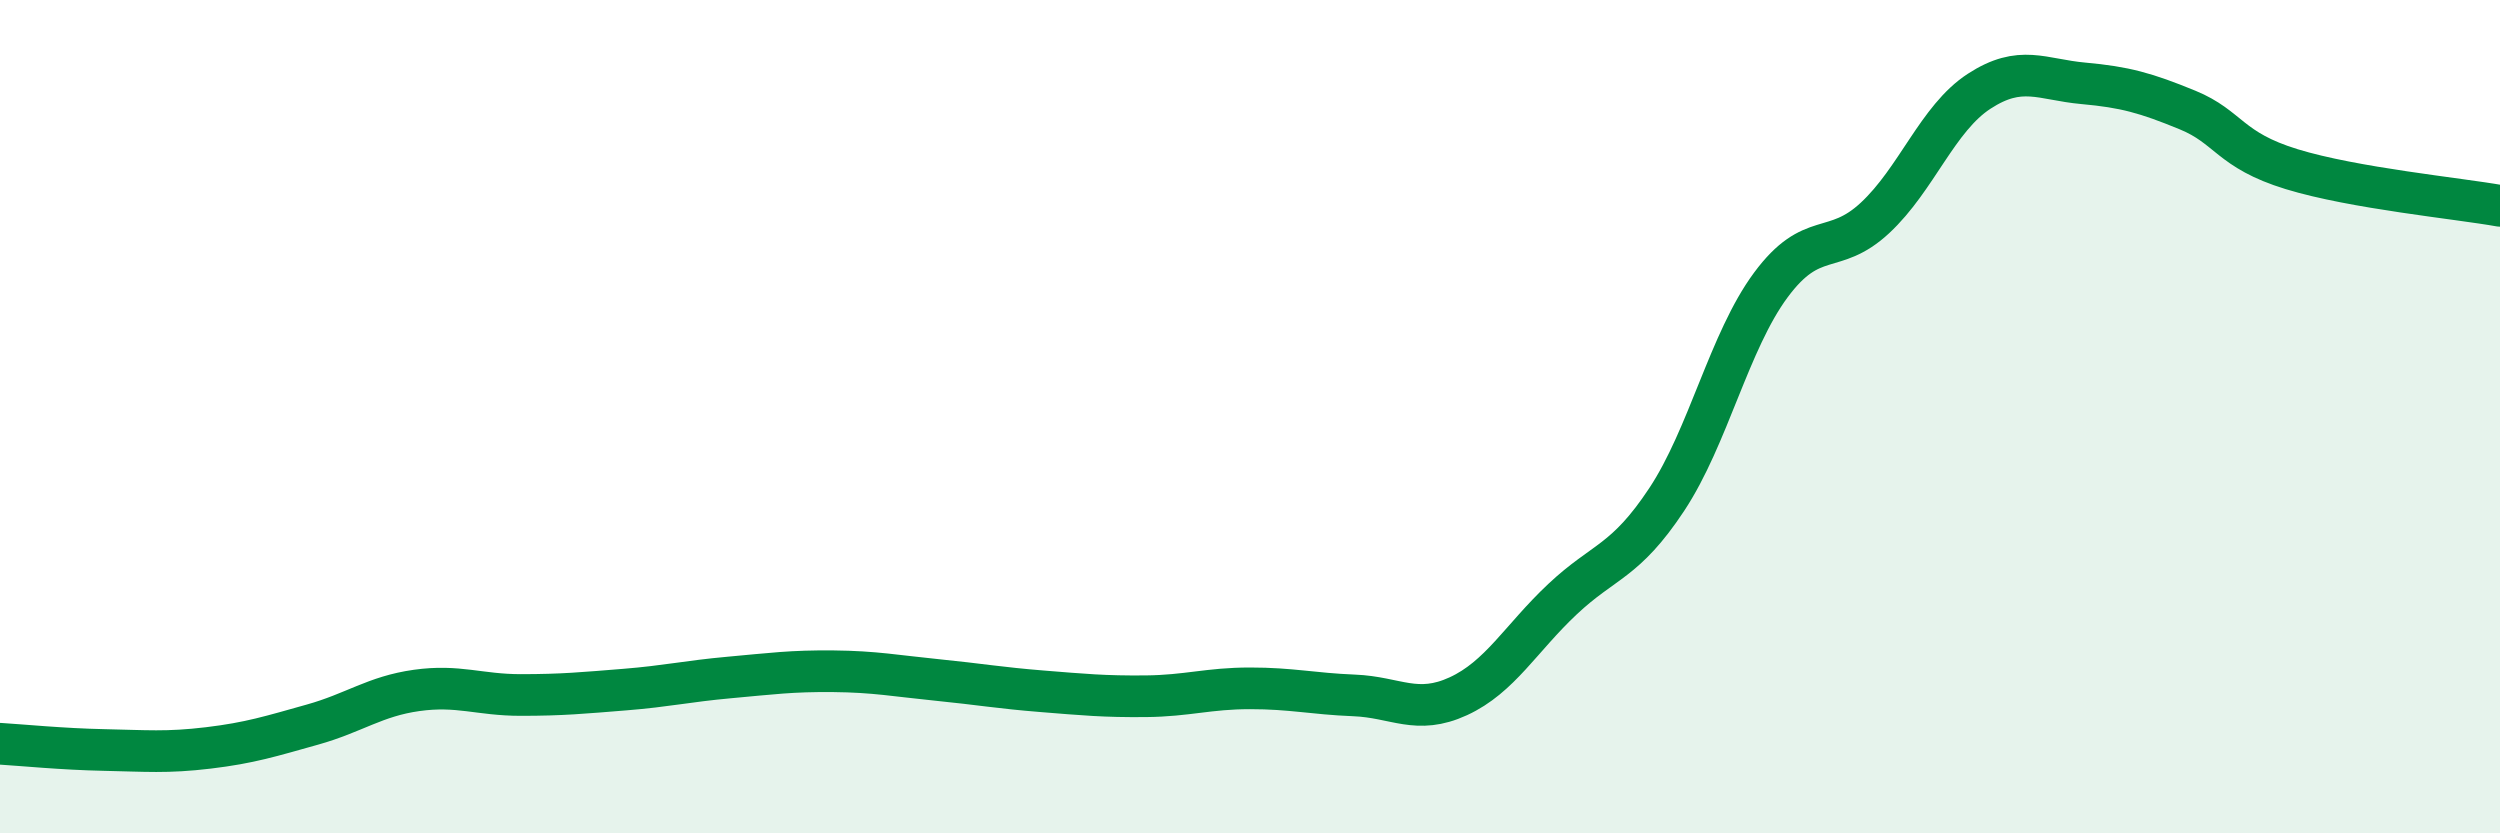
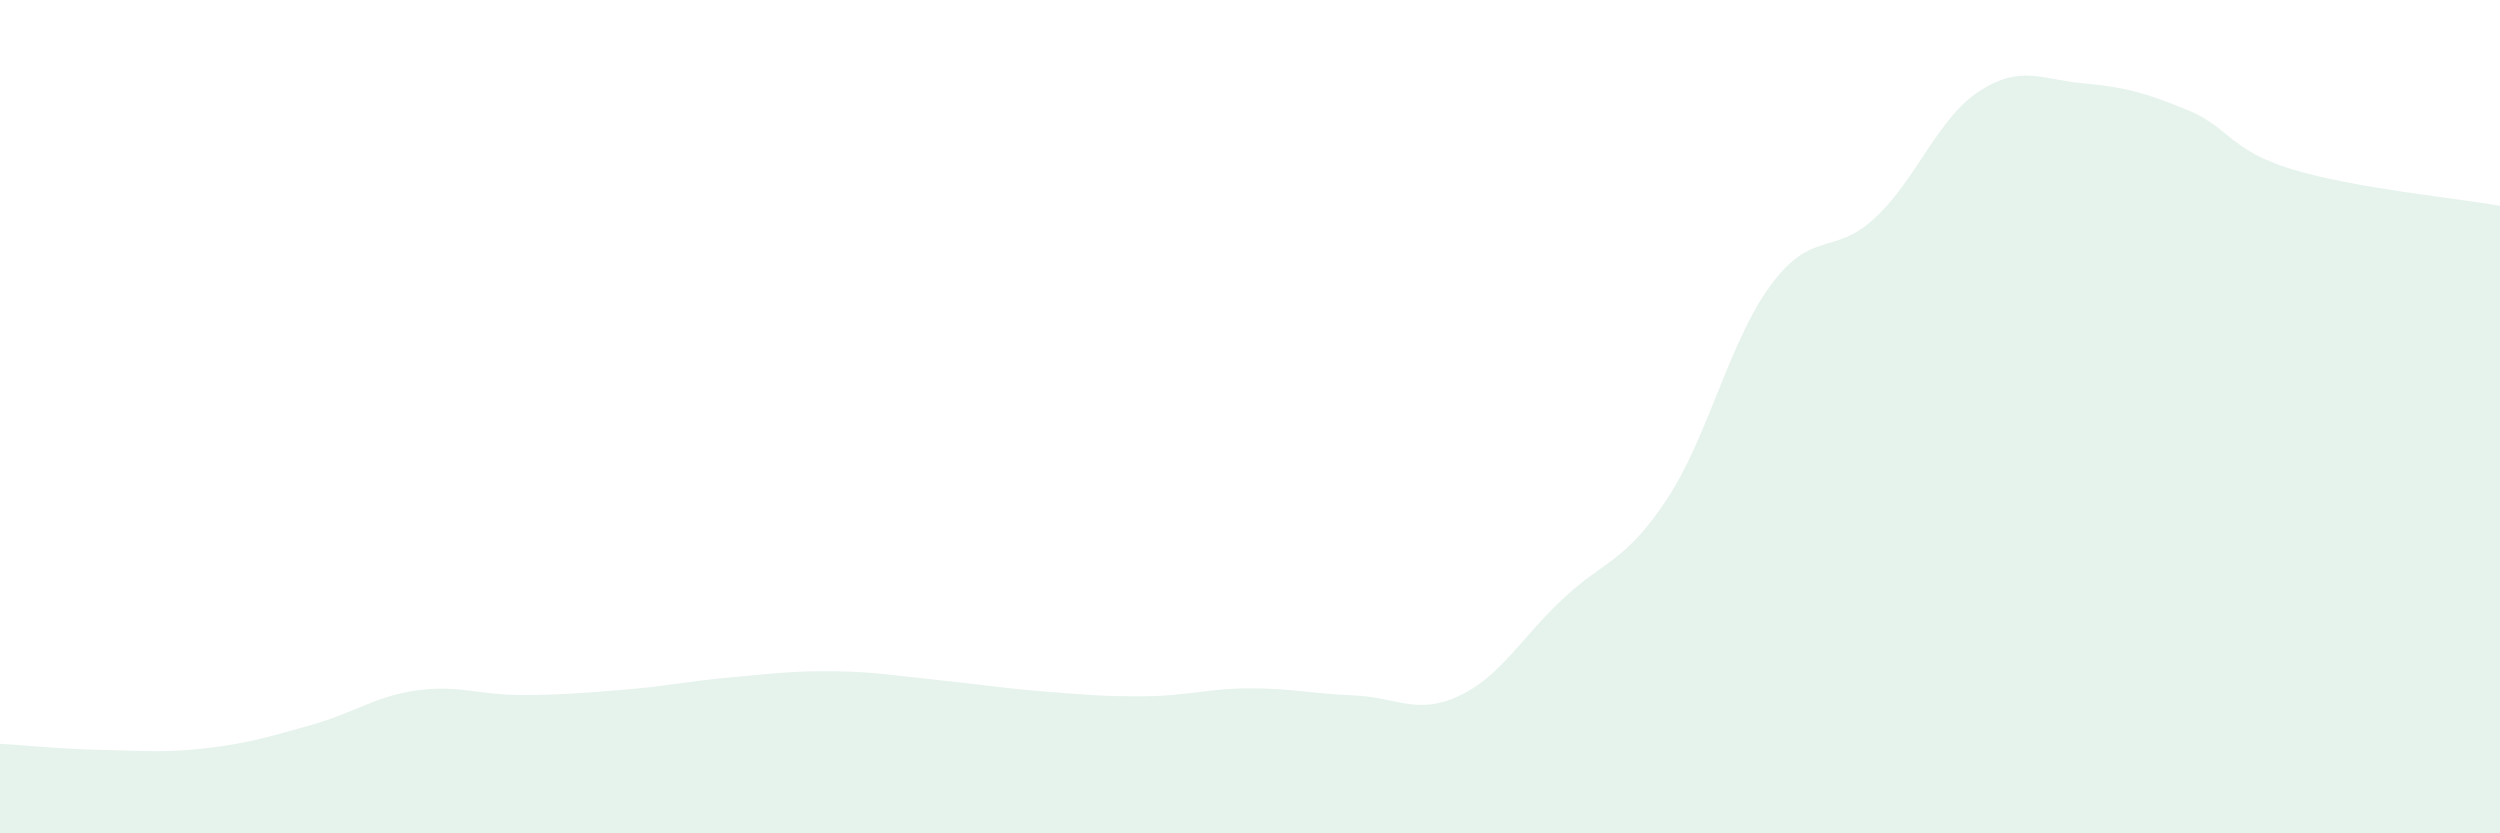
<svg xmlns="http://www.w3.org/2000/svg" width="60" height="20" viewBox="0 0 60 20">
  <path d="M 0,17.85 C 0.5,17.88 1.5,17.98 2.5,18 C 3.5,18.02 4,18.07 5,17.95 C 6,17.83 6.5,17.67 7.5,17.39 C 8.5,17.11 9,16.71 10,16.57 C 11,16.43 11.5,16.68 12.5,16.68 C 13.5,16.68 14,16.63 15,16.55 C 16,16.47 16.5,16.35 17.5,16.26 C 18.5,16.17 19,16.1 20,16.11 C 21,16.12 21.5,16.22 22.5,16.32 C 23.5,16.42 24,16.51 25,16.59 C 26,16.67 26.5,16.72 27.5,16.71 C 28.5,16.7 29,16.52 30,16.52 C 31,16.52 31.5,16.65 32.5,16.69 C 33.5,16.73 34,17.17 35,16.71 C 36,16.25 36.5,15.32 37.5,14.38 C 38.5,13.44 39,13.5 40,11.99 C 41,10.48 41.5,8.19 42.5,6.84 C 43.5,5.49 44,6.16 45,5.23 C 46,4.3 46.5,2.84 47.5,2.19 C 48.5,1.54 49,1.91 50,2 C 51,2.09 51.5,2.23 52.5,2.64 C 53.5,3.05 53.5,3.6 55,4.06 C 56.5,4.52 59,4.76 60,4.94L60 20L0 20Z" fill="#008740" opacity="0.1" stroke-linecap="round" stroke-linejoin="round" />
-   <path d="M 0,17.85 C 0.5,17.88 1.5,17.98 2.5,18 C 3.5,18.02 4,18.07 5,17.95 C 6,17.83 6.5,17.67 7.5,17.39 C 8.5,17.11 9,16.71 10,16.57 C 11,16.43 11.5,16.68 12.5,16.68 C 13.5,16.68 14,16.63 15,16.55 C 16,16.47 16.5,16.35 17.5,16.26 C 18.5,16.17 19,16.1 20,16.11 C 21,16.12 21.5,16.22 22.5,16.32 C 23.5,16.42 24,16.51 25,16.59 C 26,16.67 26.5,16.72 27.5,16.71 C 28.5,16.7 29,16.52 30,16.52 C 31,16.52 31.5,16.65 32.5,16.69 C 33.5,16.73 34,17.17 35,16.71 C 36,16.25 36.5,15.32 37.5,14.38 C 38.5,13.44 39,13.5 40,11.99 C 41,10.48 41.5,8.19 42.5,6.84 C 43.5,5.49 44,6.16 45,5.23 C 46,4.3 46.5,2.84 47.5,2.19 C 48.5,1.54 49,1.91 50,2 C 51,2.09 51.5,2.23 52.5,2.64 C 53.5,3.05 53.5,3.6 55,4.06 C 56.5,4.52 59,4.76 60,4.94" stroke="#008740" stroke-width="1" fill="none" stroke-linecap="round" stroke-linejoin="round" />
</svg>